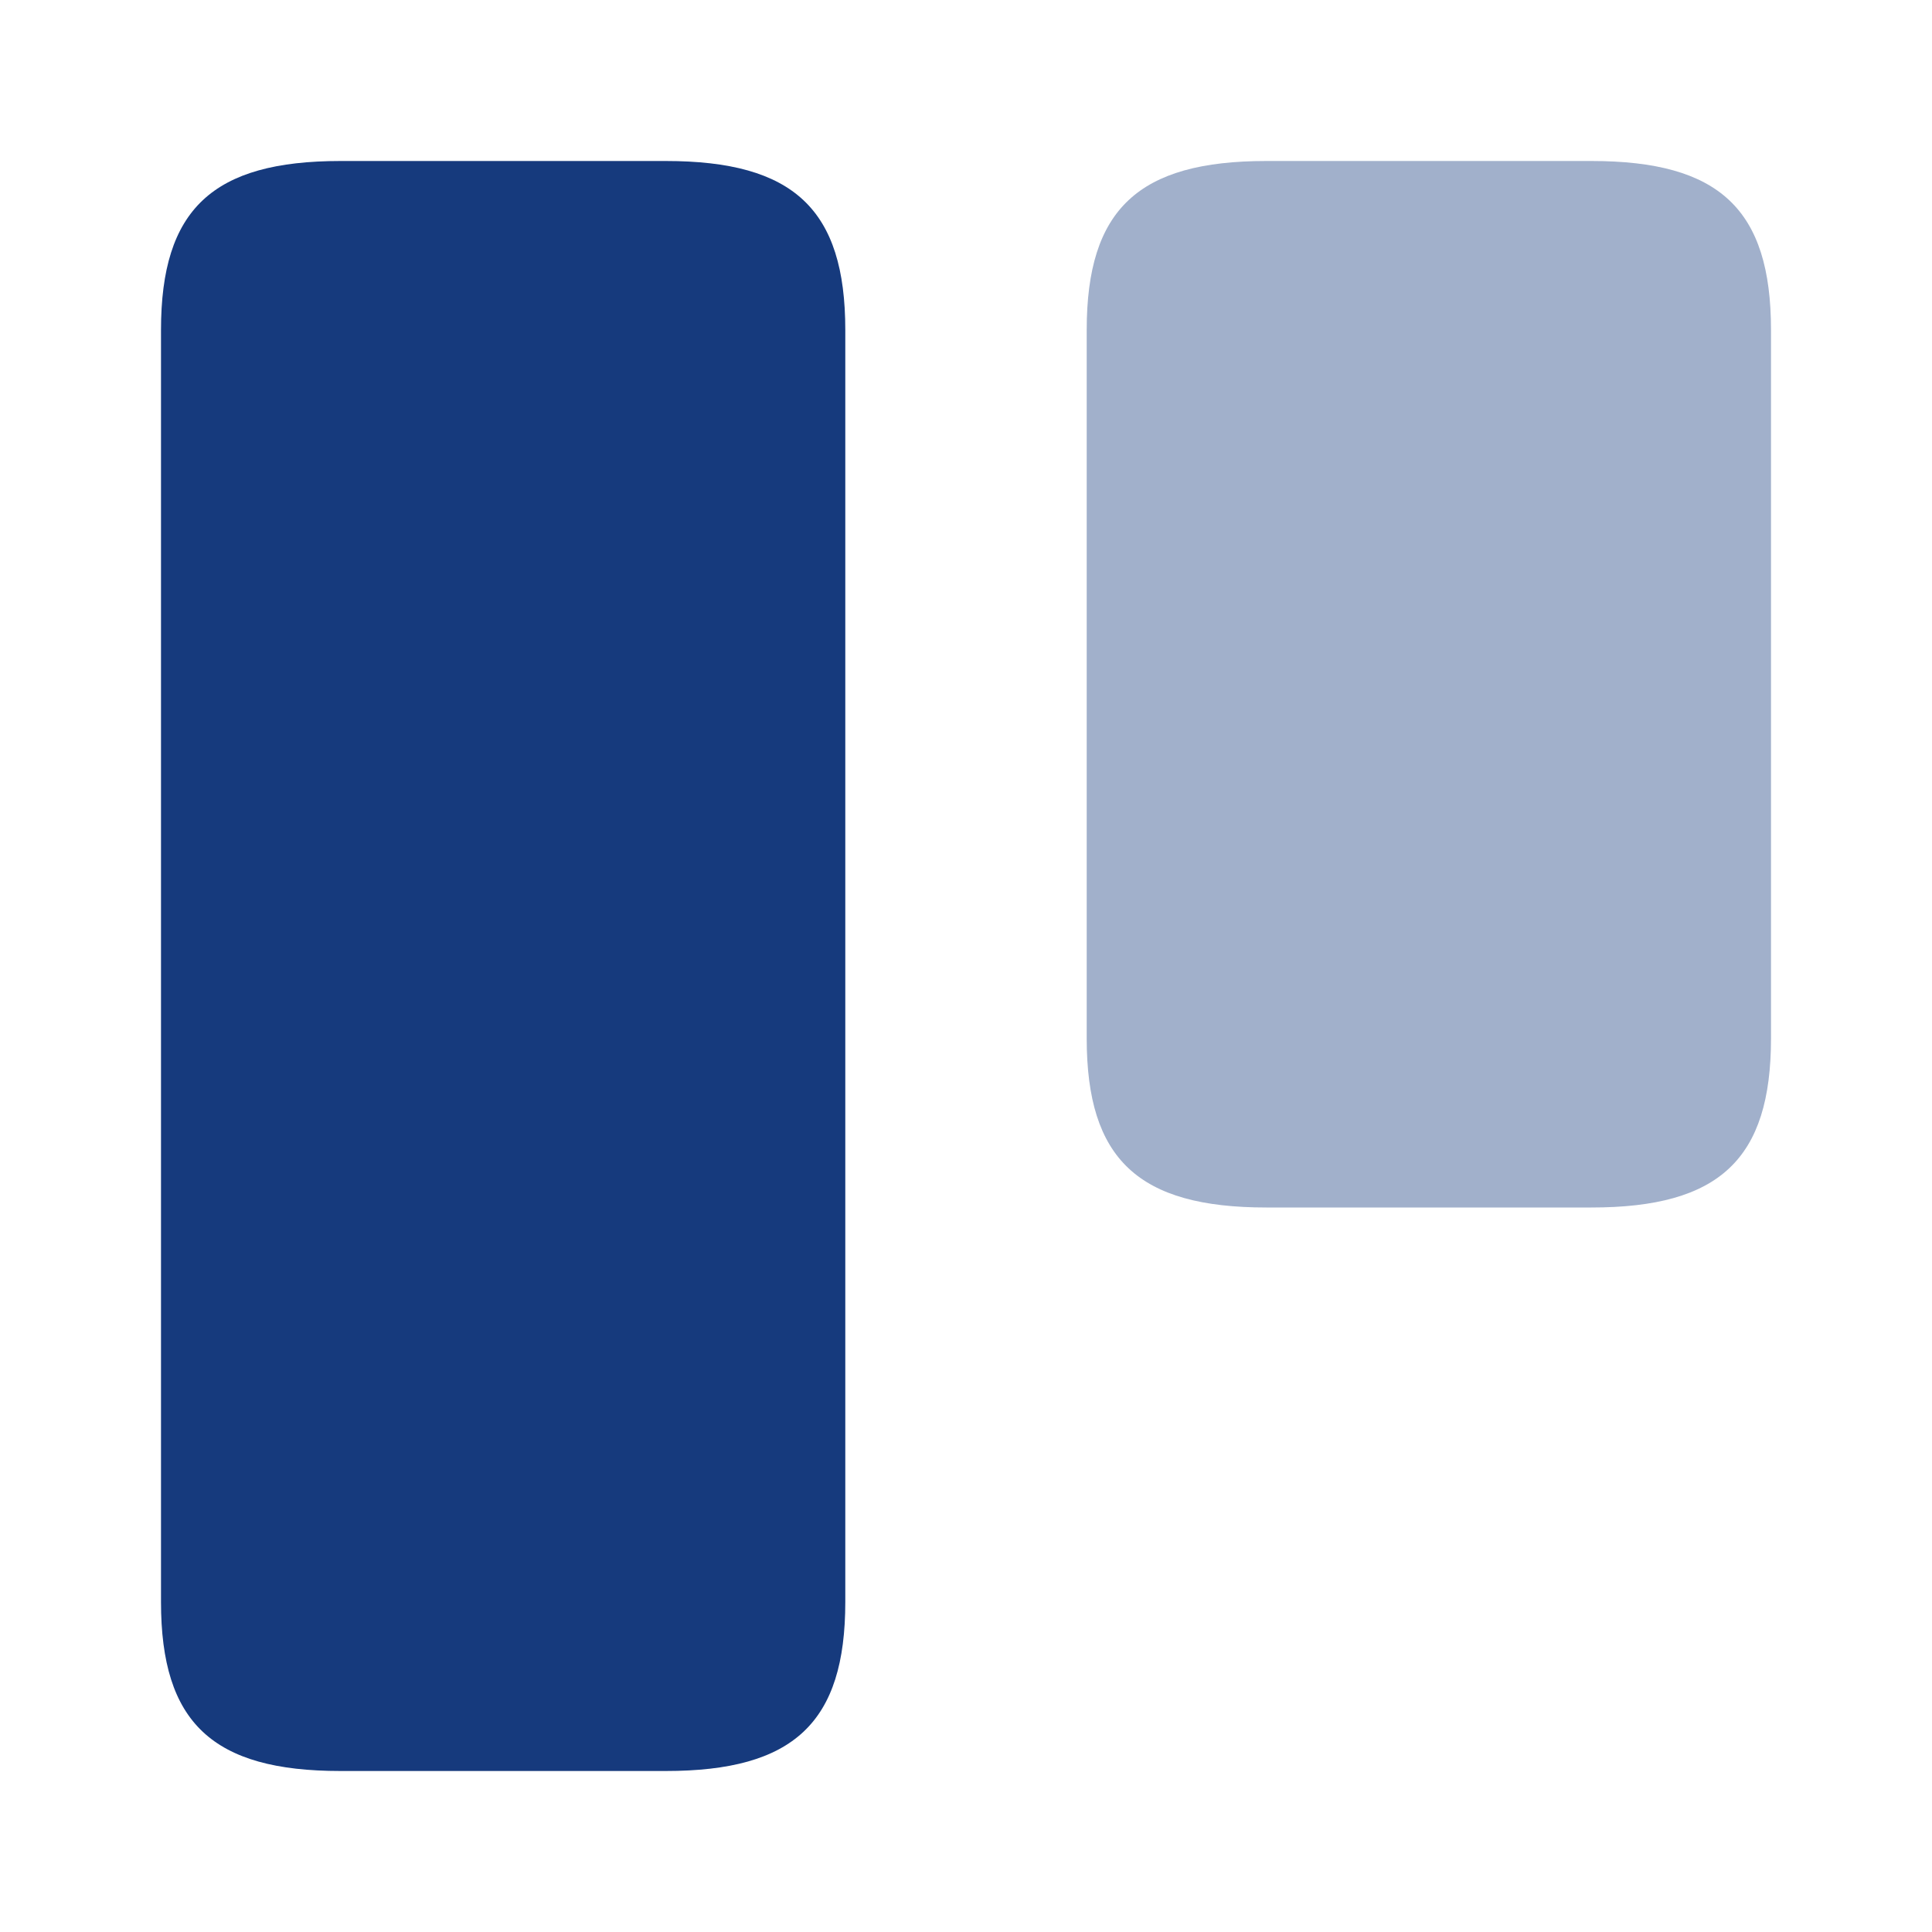
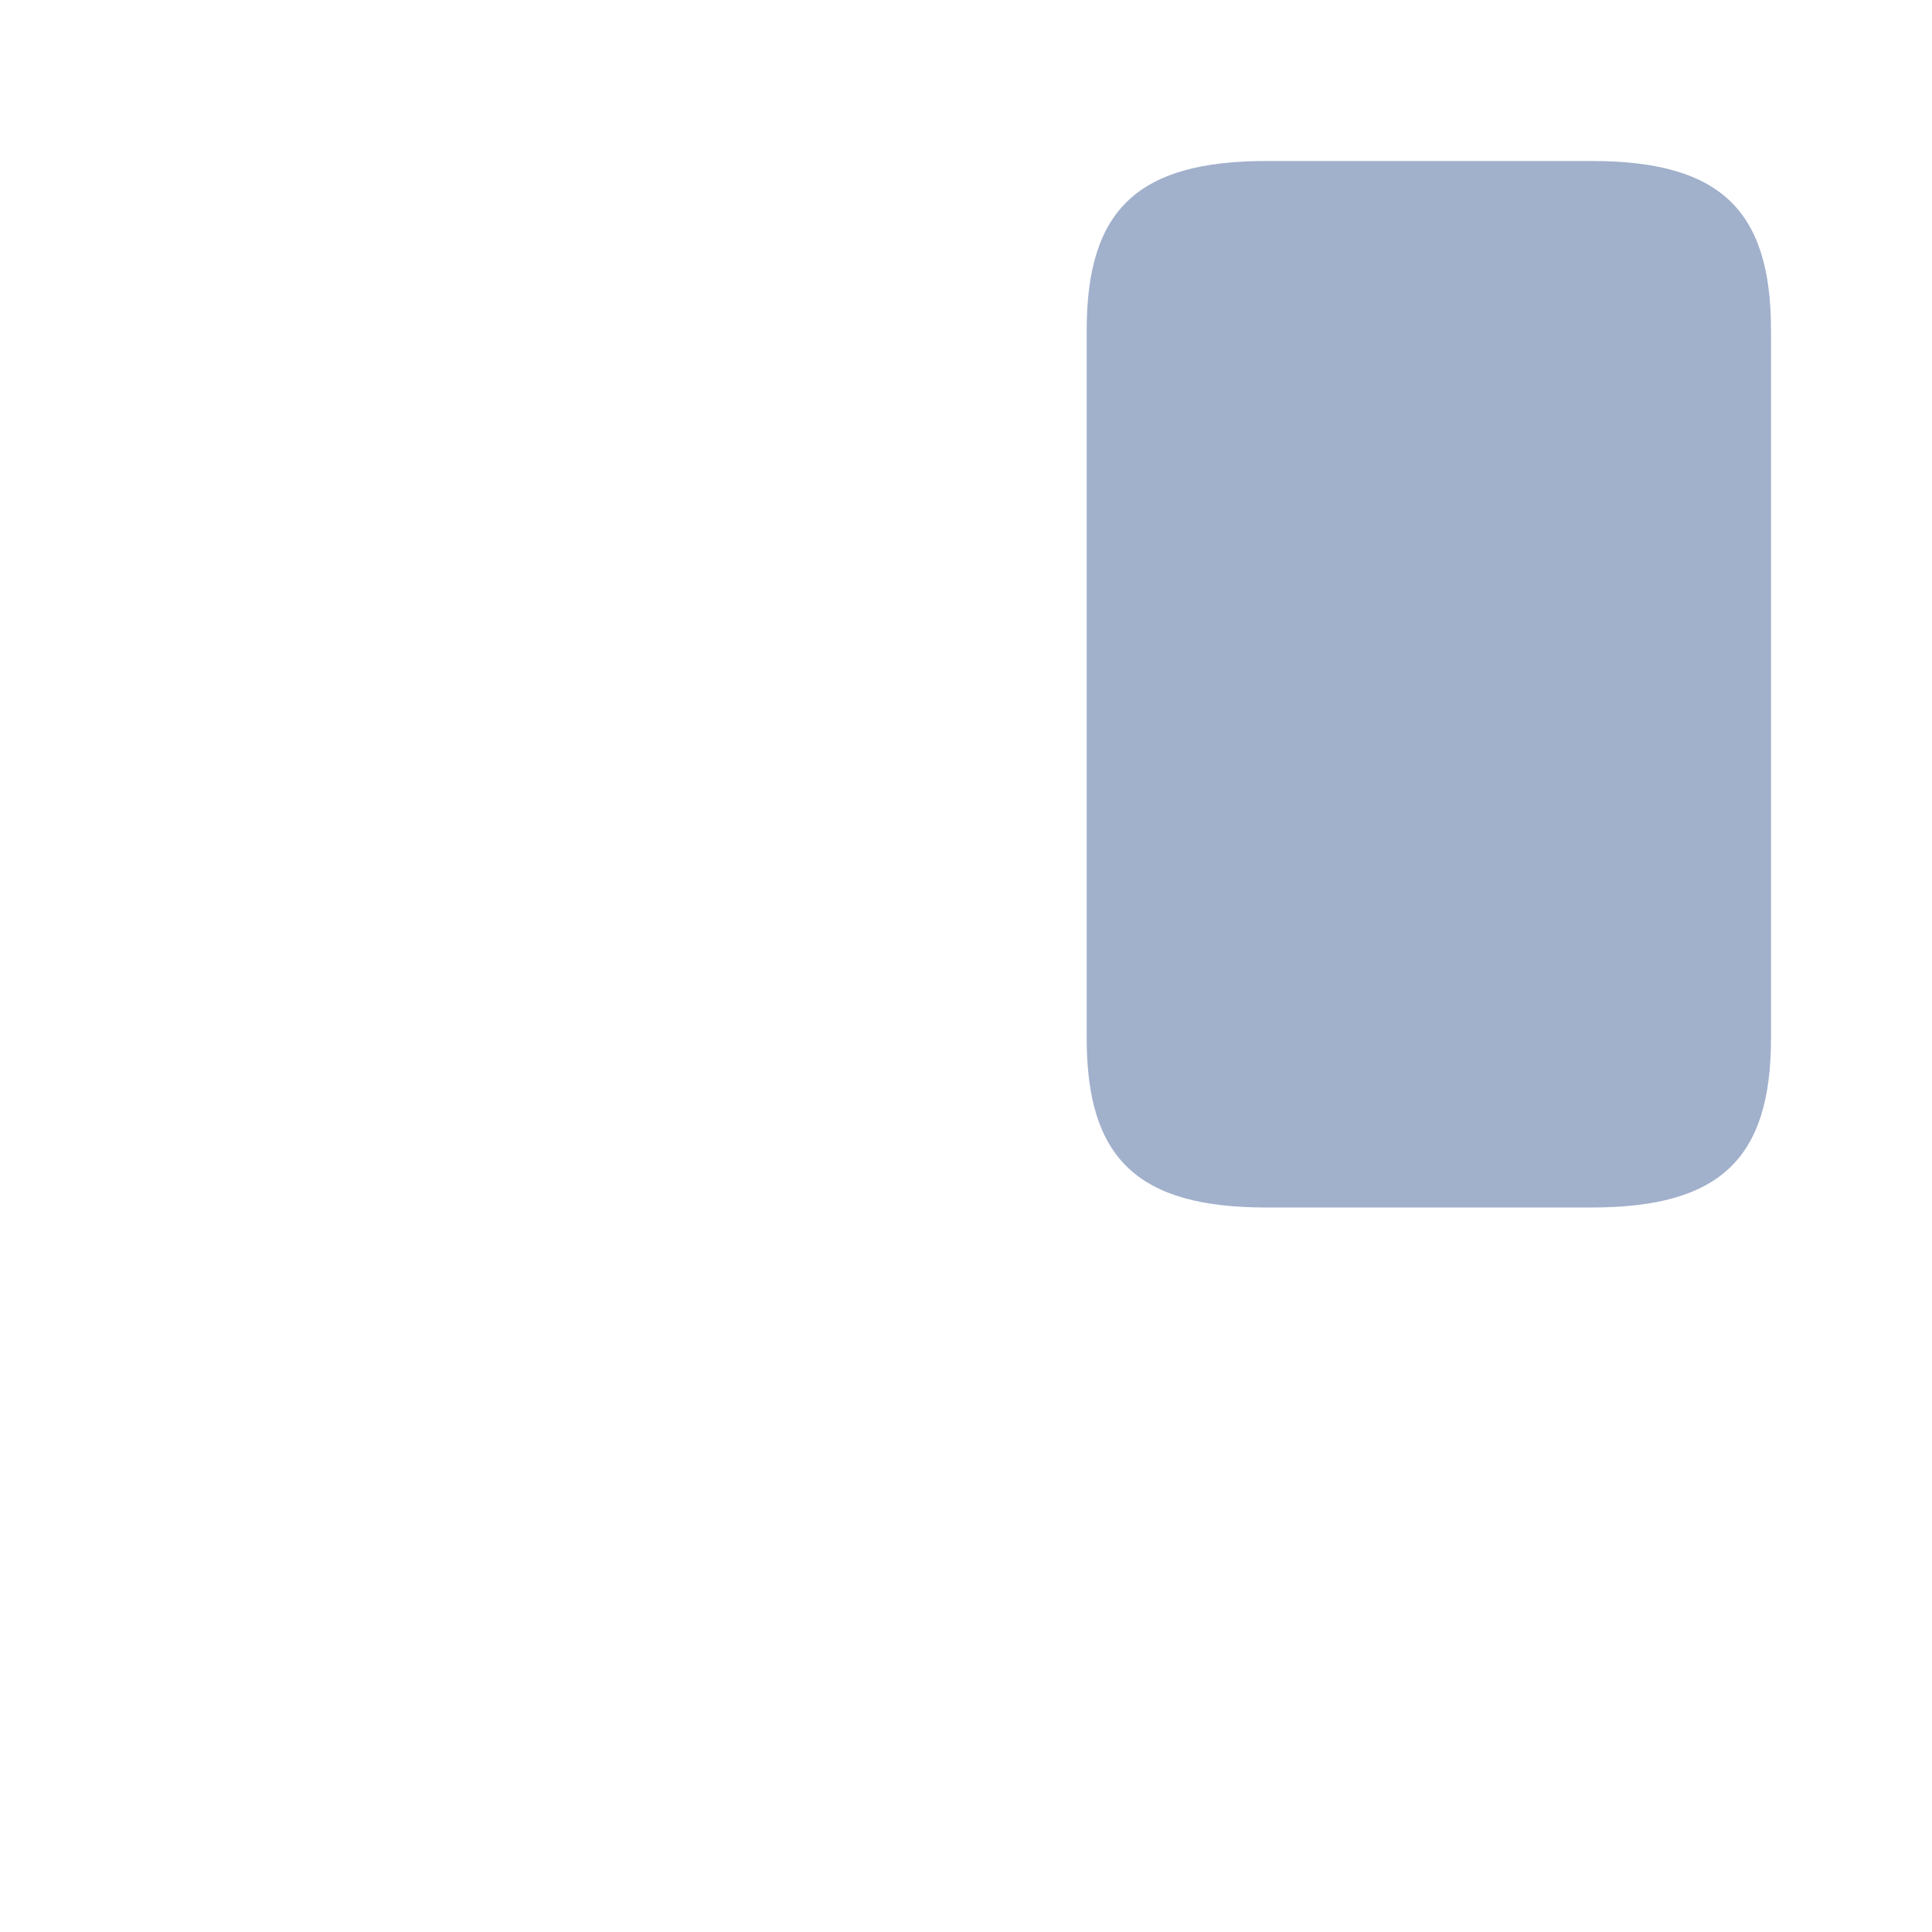
<svg xmlns="http://www.w3.org/2000/svg" width="21" height="21" viewBox="0 0 21 21" fill="none">
-   <path d="M9.188 17.413V3.587C9.188 2.275 8.627 1.75 7.236 1.75H3.701C2.31 1.75 1.75 2.275 1.75 3.587V17.413C1.75 18.725 2.31 19.25 3.701 19.25H7.236C8.627 19.25 9.188 18.725 9.188 17.413Z" fill="#163A7D" />
  <path opacity="0.4" d="M19.25 11.287V3.587C19.25 2.275 18.69 1.75 17.299 1.75H13.764C12.373 1.75 11.812 2.275 11.812 3.587V11.287C11.812 12.6 12.373 13.125 13.764 13.125H17.299C18.69 13.125 19.25 12.6 19.25 11.287Z" fill="#163A7D" />
</svg>